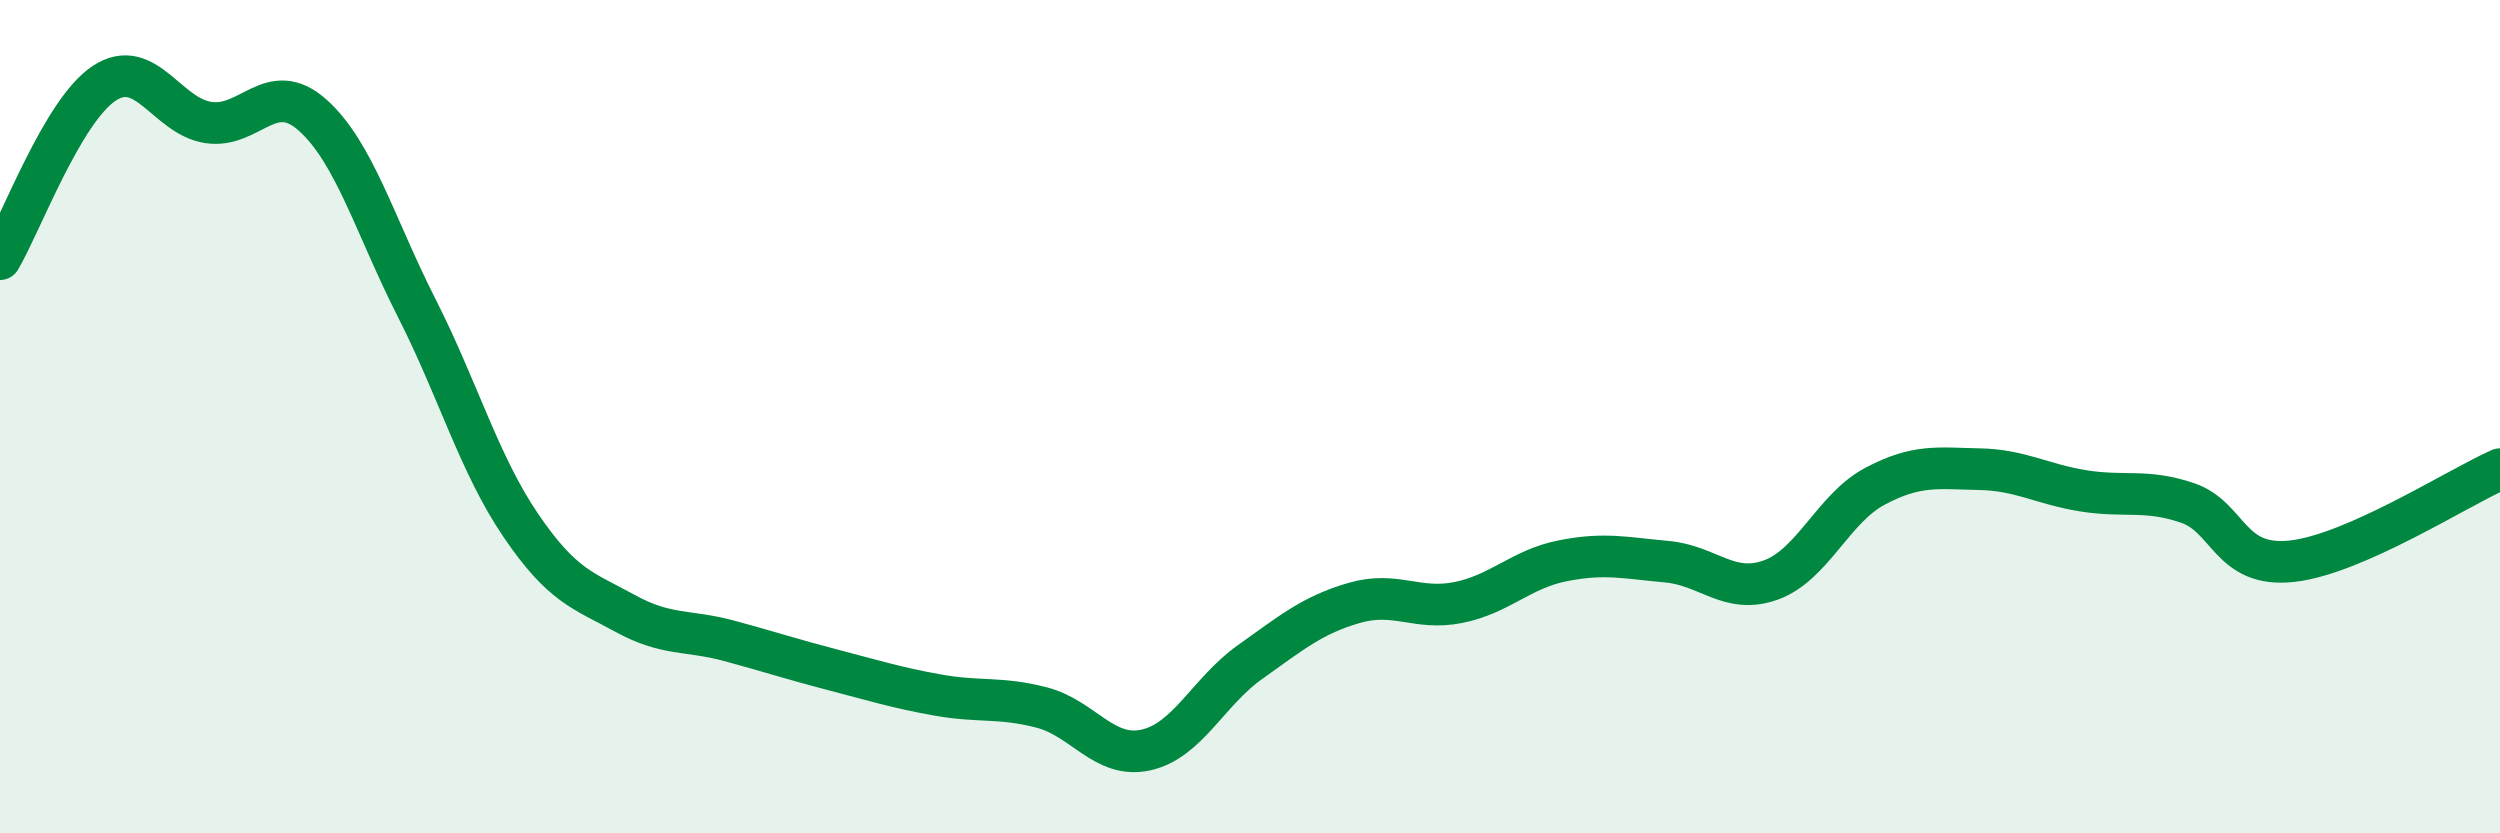
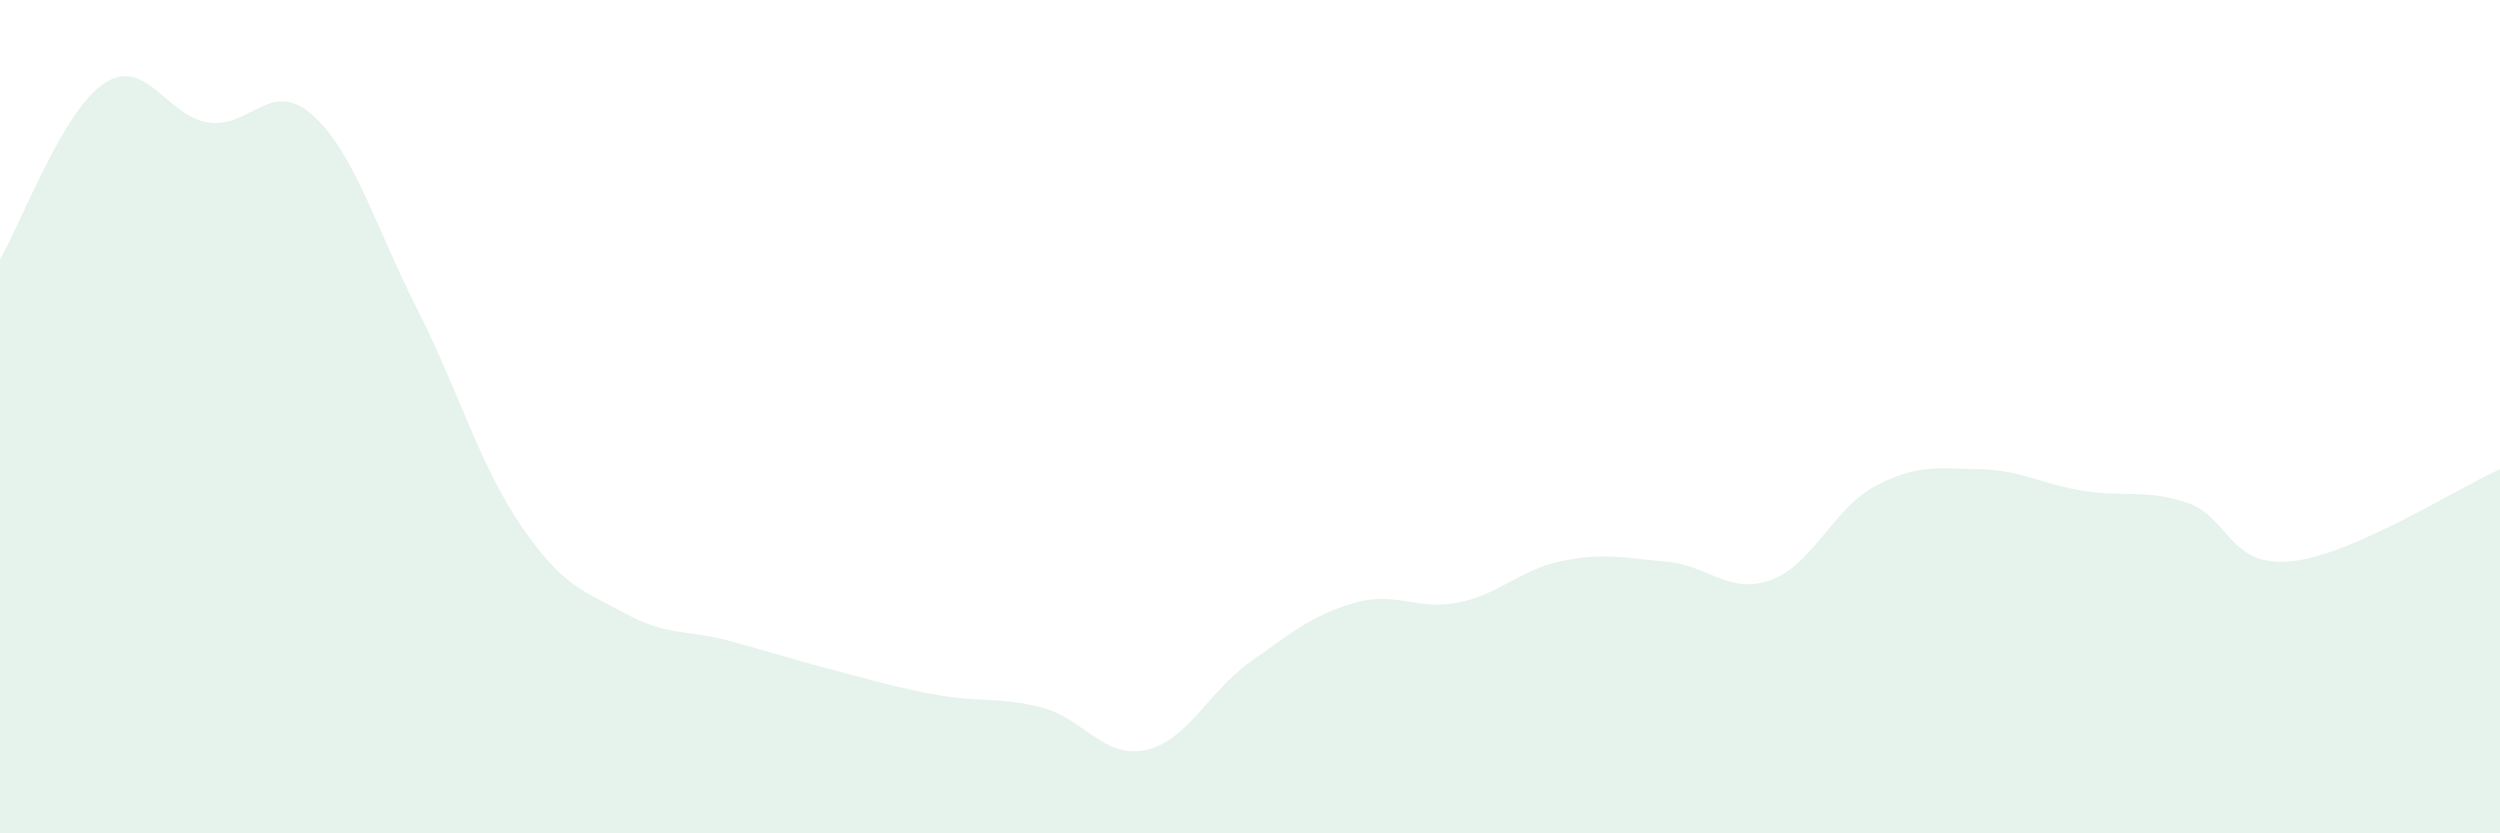
<svg xmlns="http://www.w3.org/2000/svg" width="60" height="20" viewBox="0 0 60 20">
  <path d="M 0,6.22 C 0.5,5.38 1.5,2.66 2.5,2 C 3.5,1.34 4,2.79 5,2.94 C 6,3.09 6.5,1.87 7.5,2.76 C 8.5,3.65 9,5.42 10,7.39 C 11,9.36 11.5,11.14 12.5,12.61 C 13.5,14.08 14,14.17 15,14.72 C 16,15.27 16.5,15.11 17.5,15.38 C 18.5,15.65 19,15.82 20,16.08 C 21,16.34 21.5,16.5 22.5,16.68 C 23.5,16.86 24,16.72 25,16.98 C 26,17.24 26.5,18.22 27.5,18 C 28.5,17.78 29,16.6 30,15.89 C 31,15.18 31.5,14.76 32.5,14.47 C 33.5,14.18 34,14.66 35,14.46 C 36,14.26 36.5,13.66 37.5,13.46 C 38.5,13.26 39,13.39 40,13.48 C 41,13.57 41.5,14.28 42.5,13.92 C 43.5,13.56 44,12.2 45,11.67 C 46,11.14 46.5,11.24 47.5,11.26 C 48.5,11.28 49,11.62 50,11.78 C 51,11.94 51.5,11.73 52.5,12.07 C 53.5,12.41 53.5,13.63 55,13.47 C 56.5,13.31 59,11.7 60,11.26L60 20L0 20Z" fill="#008740" opacity="0.1" stroke-linecap="round" stroke-linejoin="round" />
-   <path d="M 0,6.22 C 0.5,5.38 1.5,2.66 2.5,2 C 3.5,1.34 4,2.79 5,2.94 C 6,3.09 6.5,1.87 7.5,2.76 C 8.5,3.65 9,5.42 10,7.39 C 11,9.36 11.5,11.14 12.5,12.61 C 13.5,14.08 14,14.17 15,14.72 C 16,15.27 16.5,15.11 17.5,15.38 C 18.5,15.65 19,15.82 20,16.08 C 21,16.34 21.5,16.5 22.5,16.68 C 23.5,16.86 24,16.72 25,16.98 C 26,17.24 26.5,18.22 27.5,18 C 28.5,17.78 29,16.6 30,15.89 C 31,15.18 31.5,14.76 32.5,14.47 C 33.5,14.18 34,14.66 35,14.46 C 36,14.26 36.5,13.66 37.5,13.46 C 38.5,13.26 39,13.39 40,13.48 C 41,13.57 41.5,14.28 42.5,13.92 C 43.5,13.56 44,12.2 45,11.67 C 46,11.14 46.5,11.24 47.5,11.26 C 48.5,11.28 49,11.62 50,11.78 C 51,11.94 51.5,11.73 52.5,12.07 C 53.5,12.41 53.5,13.63 55,13.47 C 56.5,13.31 59,11.7 60,11.26" stroke="#008740" stroke-width="1" fill="none" stroke-linecap="round" stroke-linejoin="round" />
</svg>